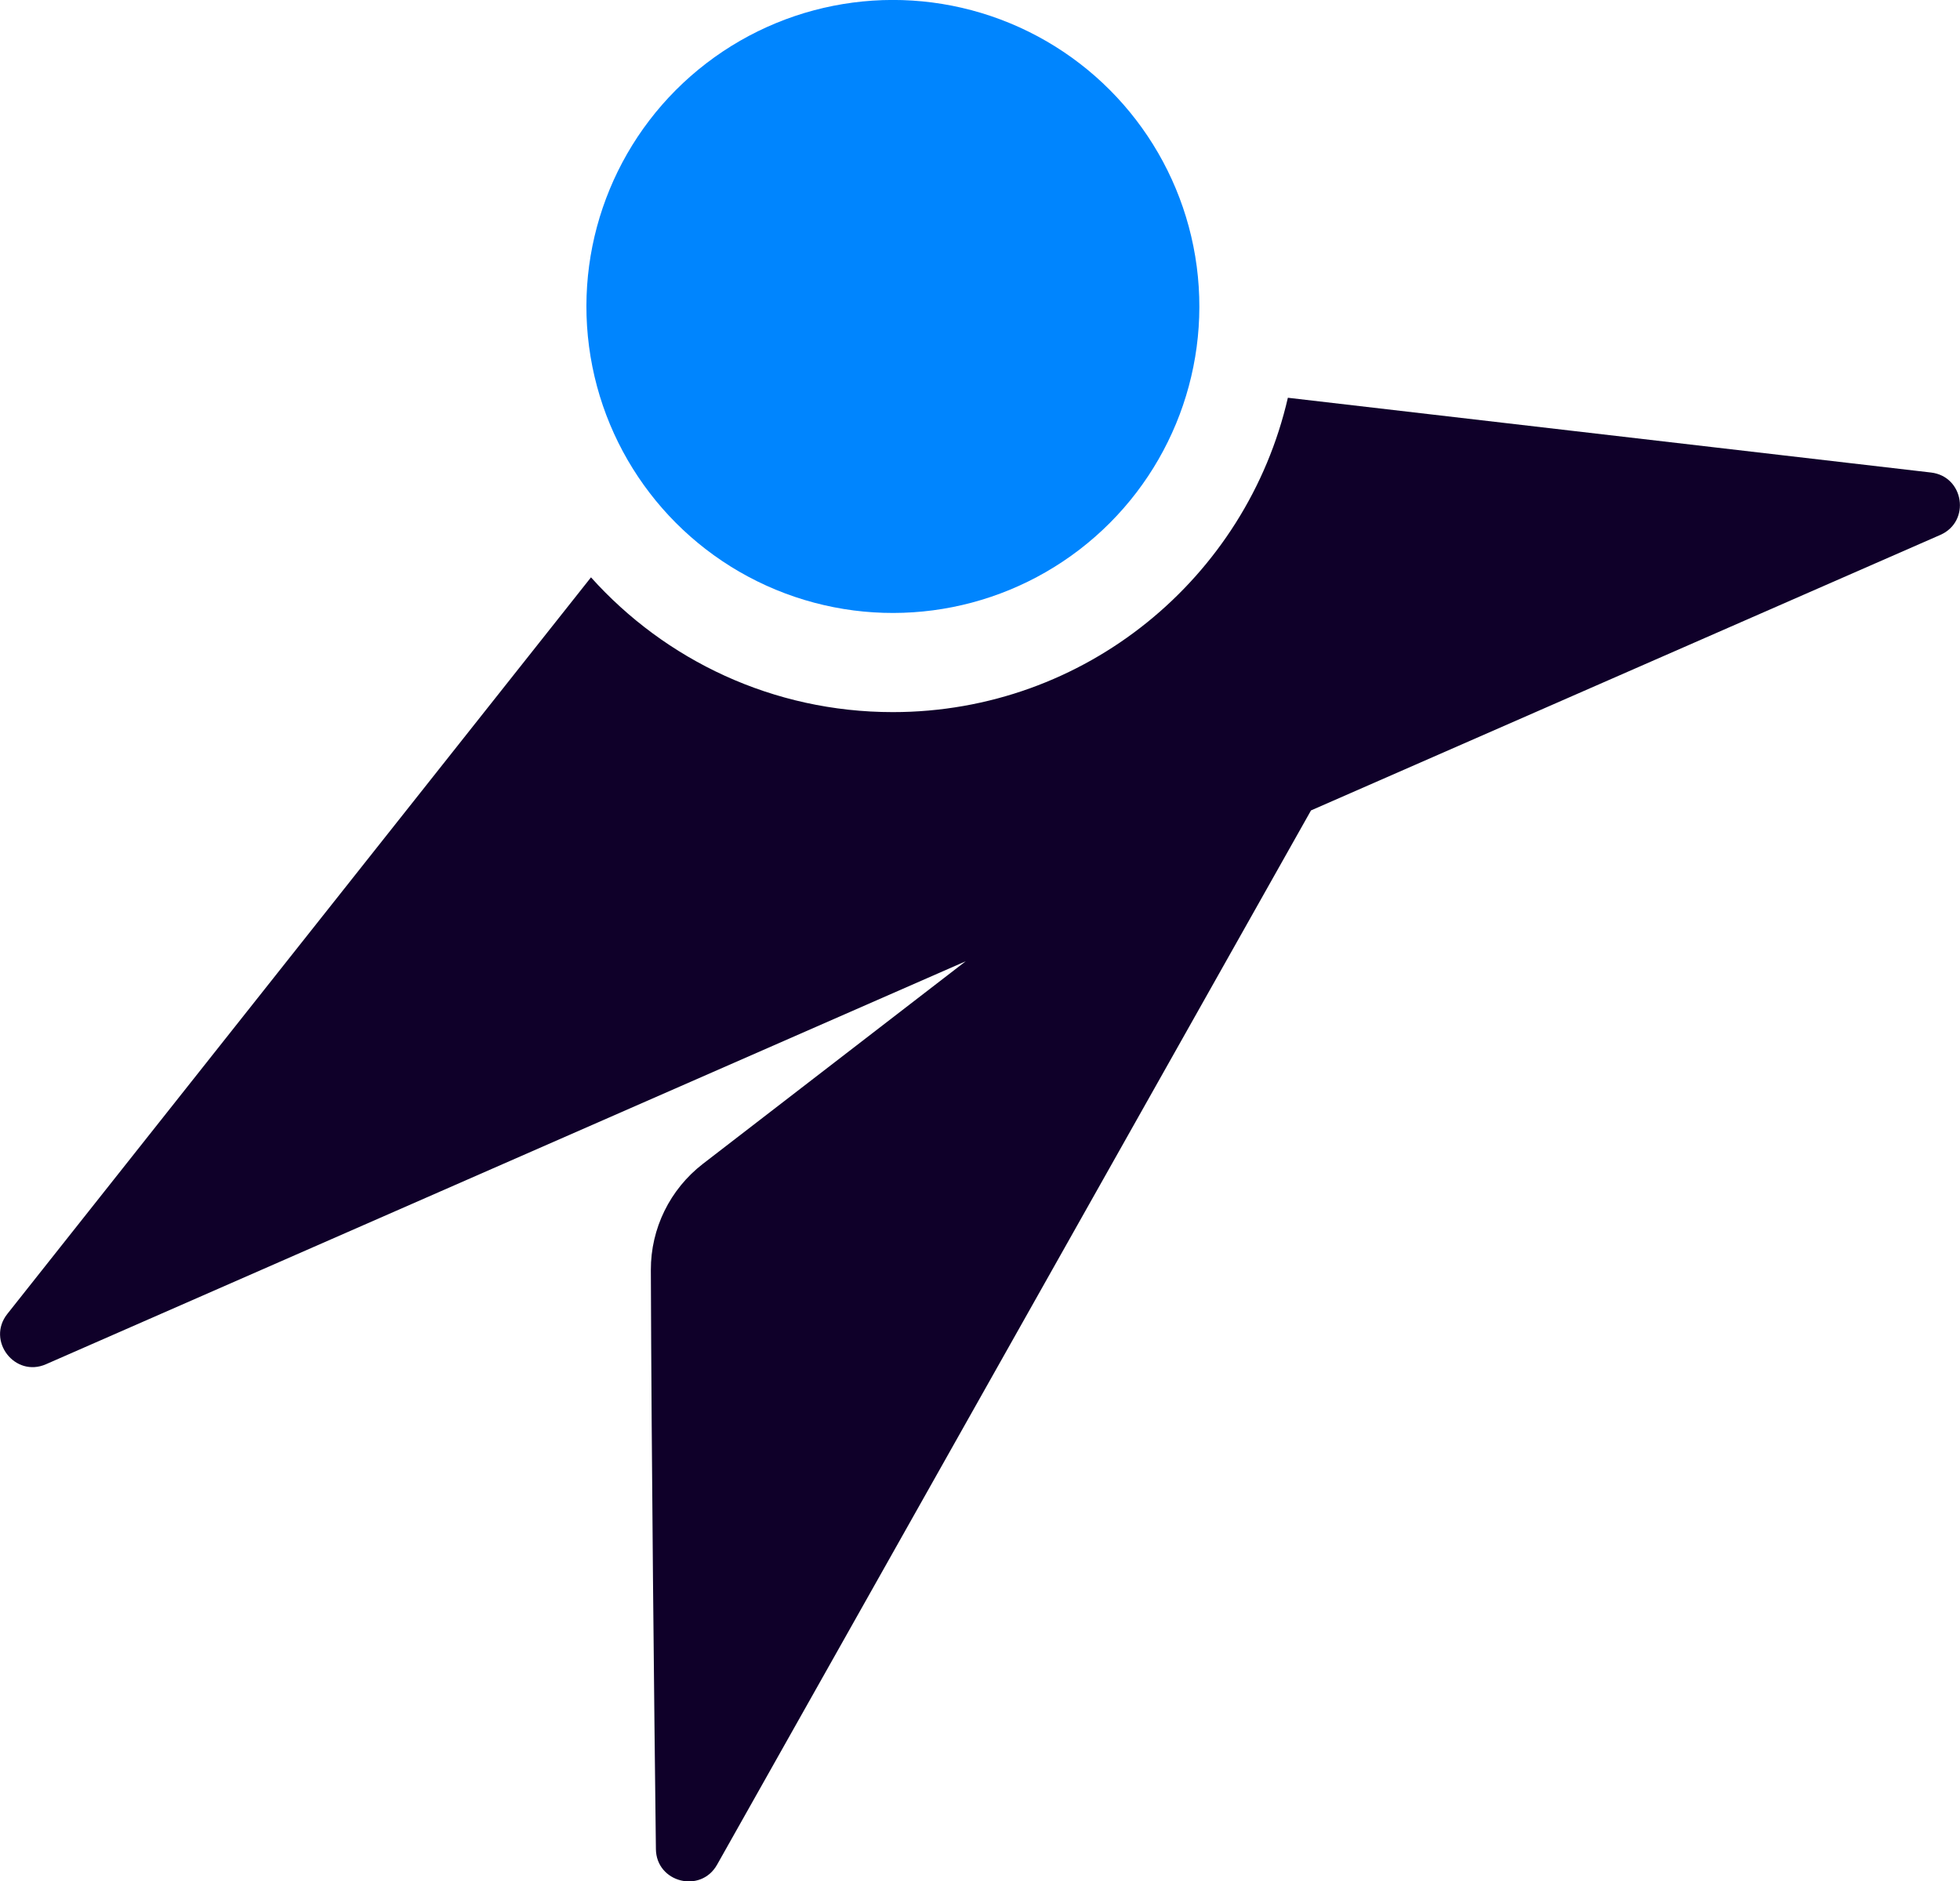
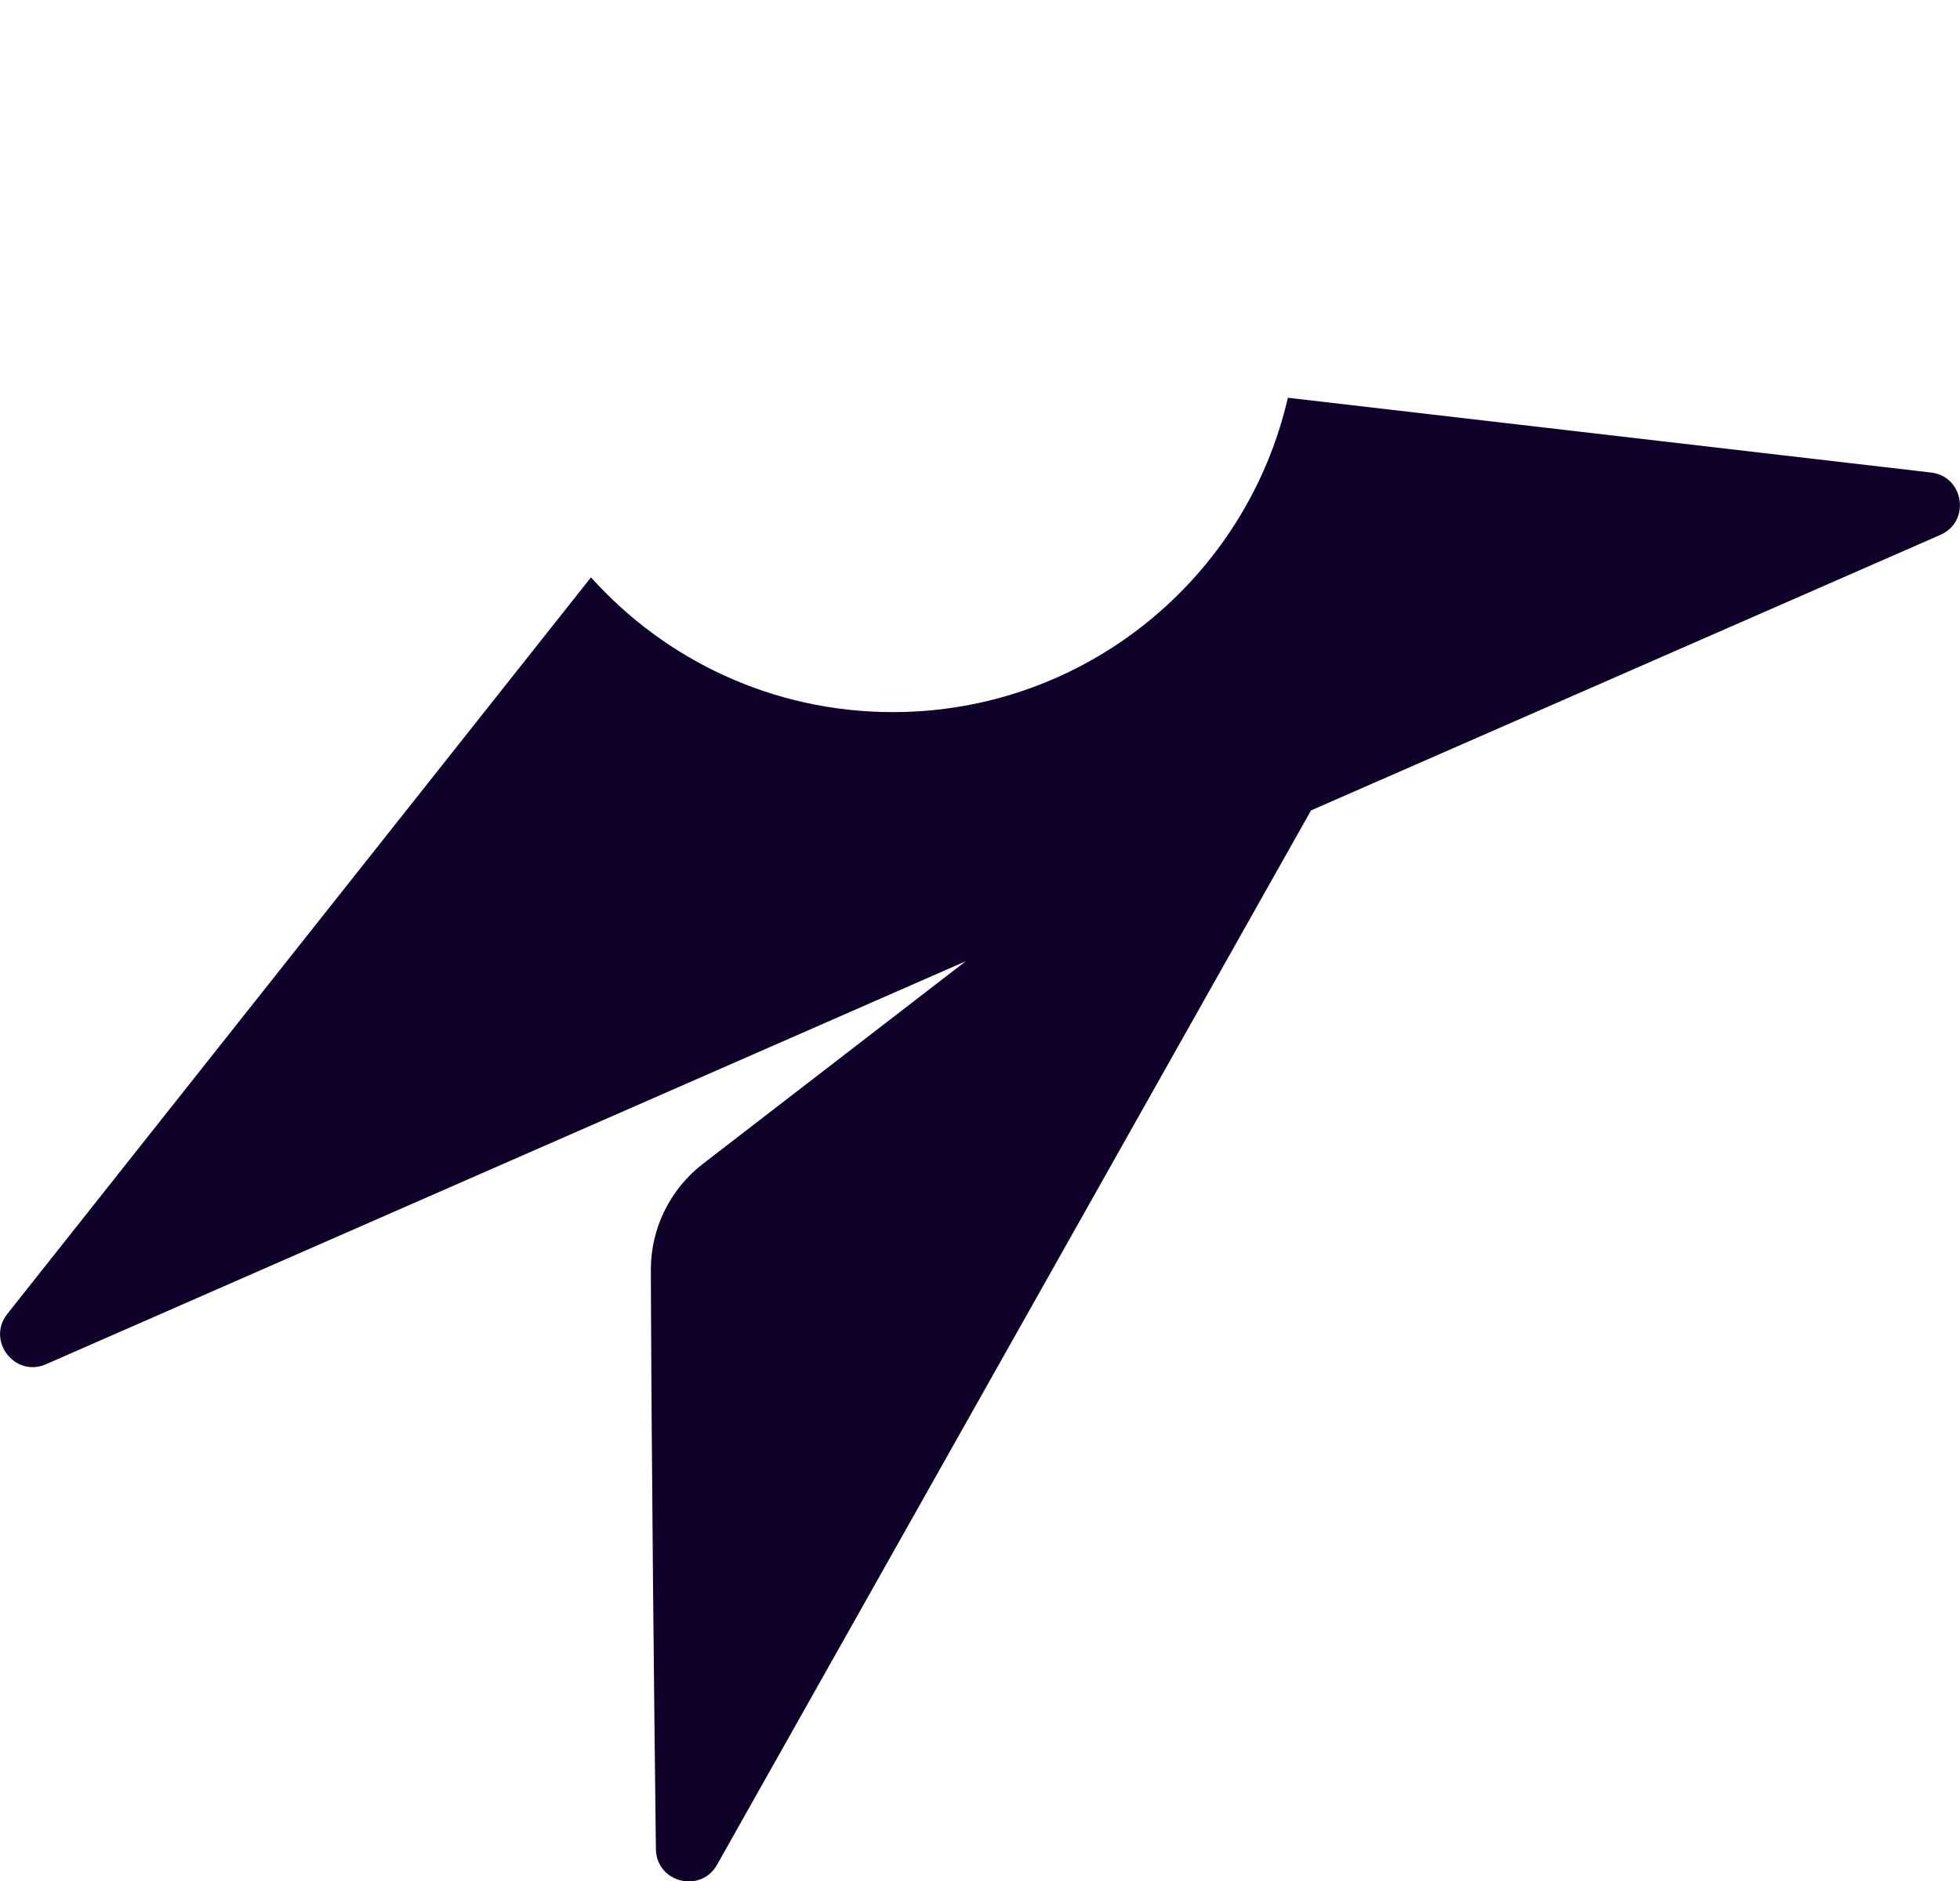
<svg xmlns="http://www.w3.org/2000/svg" id="Layer_2" data-name="Layer 2" viewBox="0 0 147.35 141.42">
  <defs>
    <style> .cls-1 { fill: #0085fe; } .cls-2 { fill: #0f0029; } </style>
  </defs>
  <g id="Layer_1-2" data-name="Layer 1">
    <g>
-       <circle class="cls-1" cx="67.13" cy="23.04" r="23.04" transform="translate(20.15 76.24) rotate(-67.5)" />
      <path class="cls-2" d="M96.82,29.9c-3.11,13.53-15.22,23.63-29.7,23.63-9.01,0-17.11-3.91-22.69-10.13L.55,98.77c-1.59,2.01.57,4.81,2.91,3.78l69.14-30.29-19.76,15.23c-2.47,1.91-3.92,4.85-3.91,7.98.05,14.52.25,32.77.38,43.53.03,2.51,3.37,3.36,4.6,1.17l44.65-79.25,47.31-20.71c2.3-1.01,1.79-4.4-.7-4.69l-48.35-5.62Z" />
    </g>
  </g>
</svg>